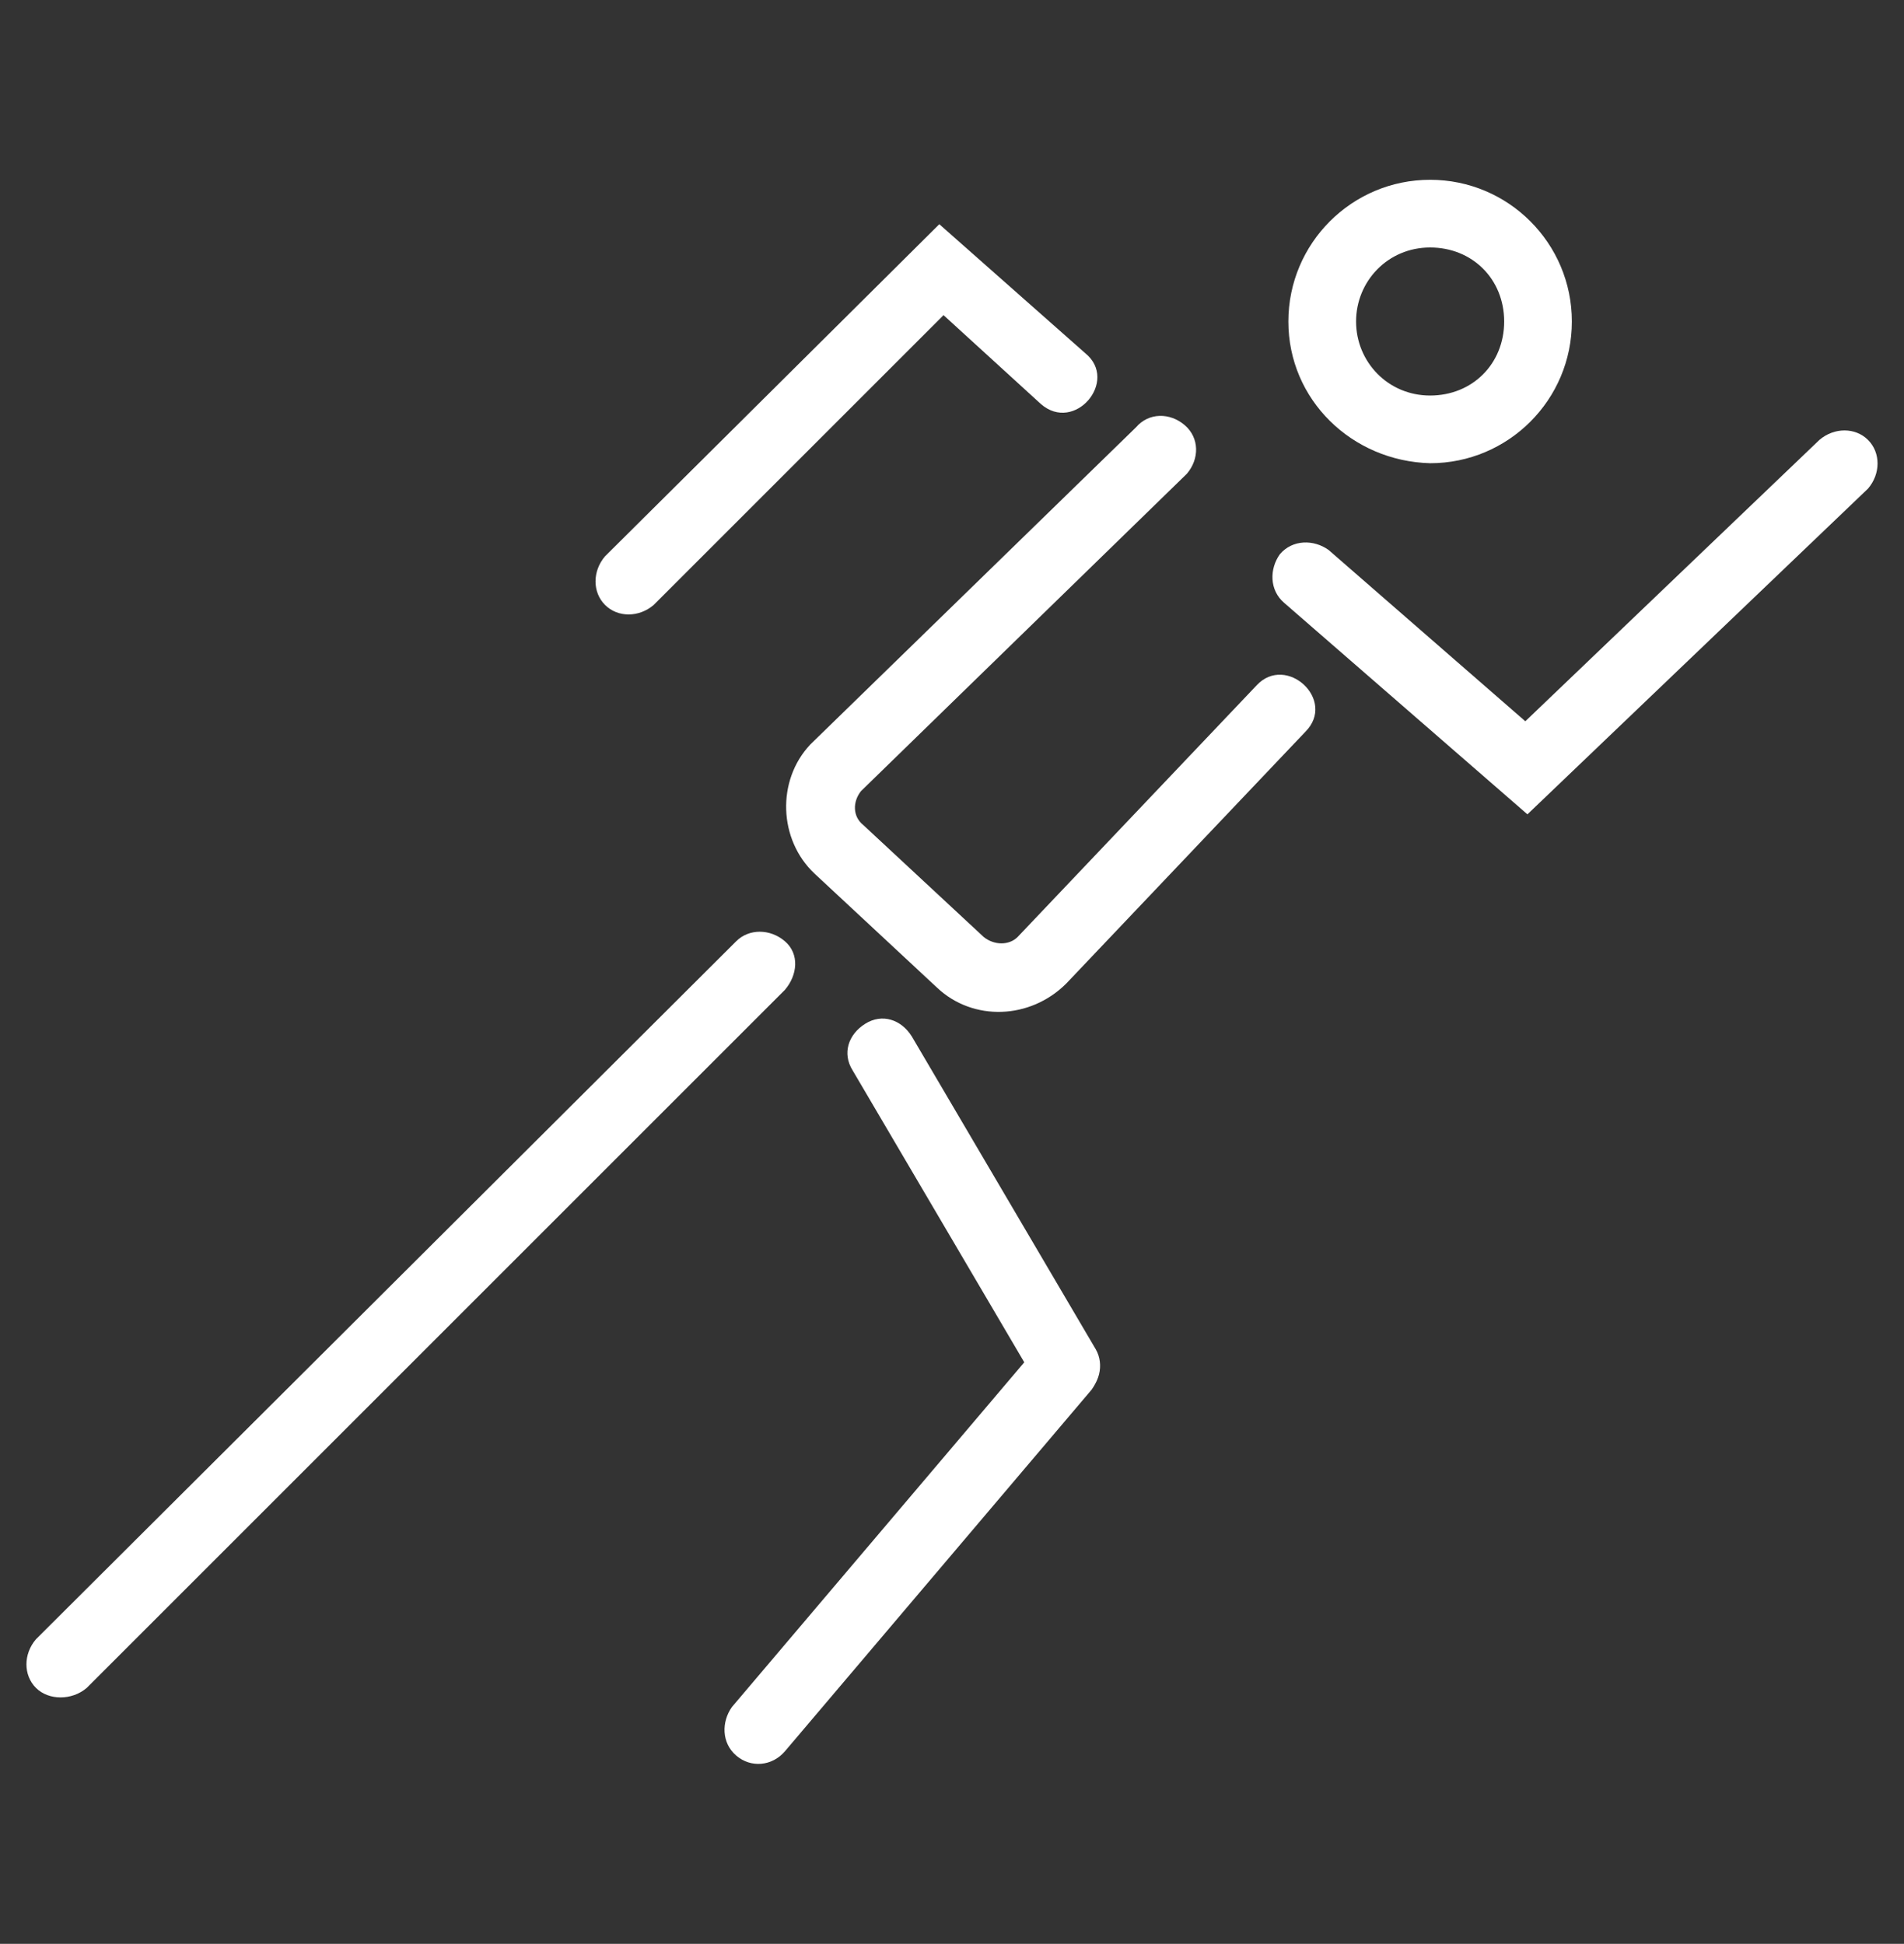
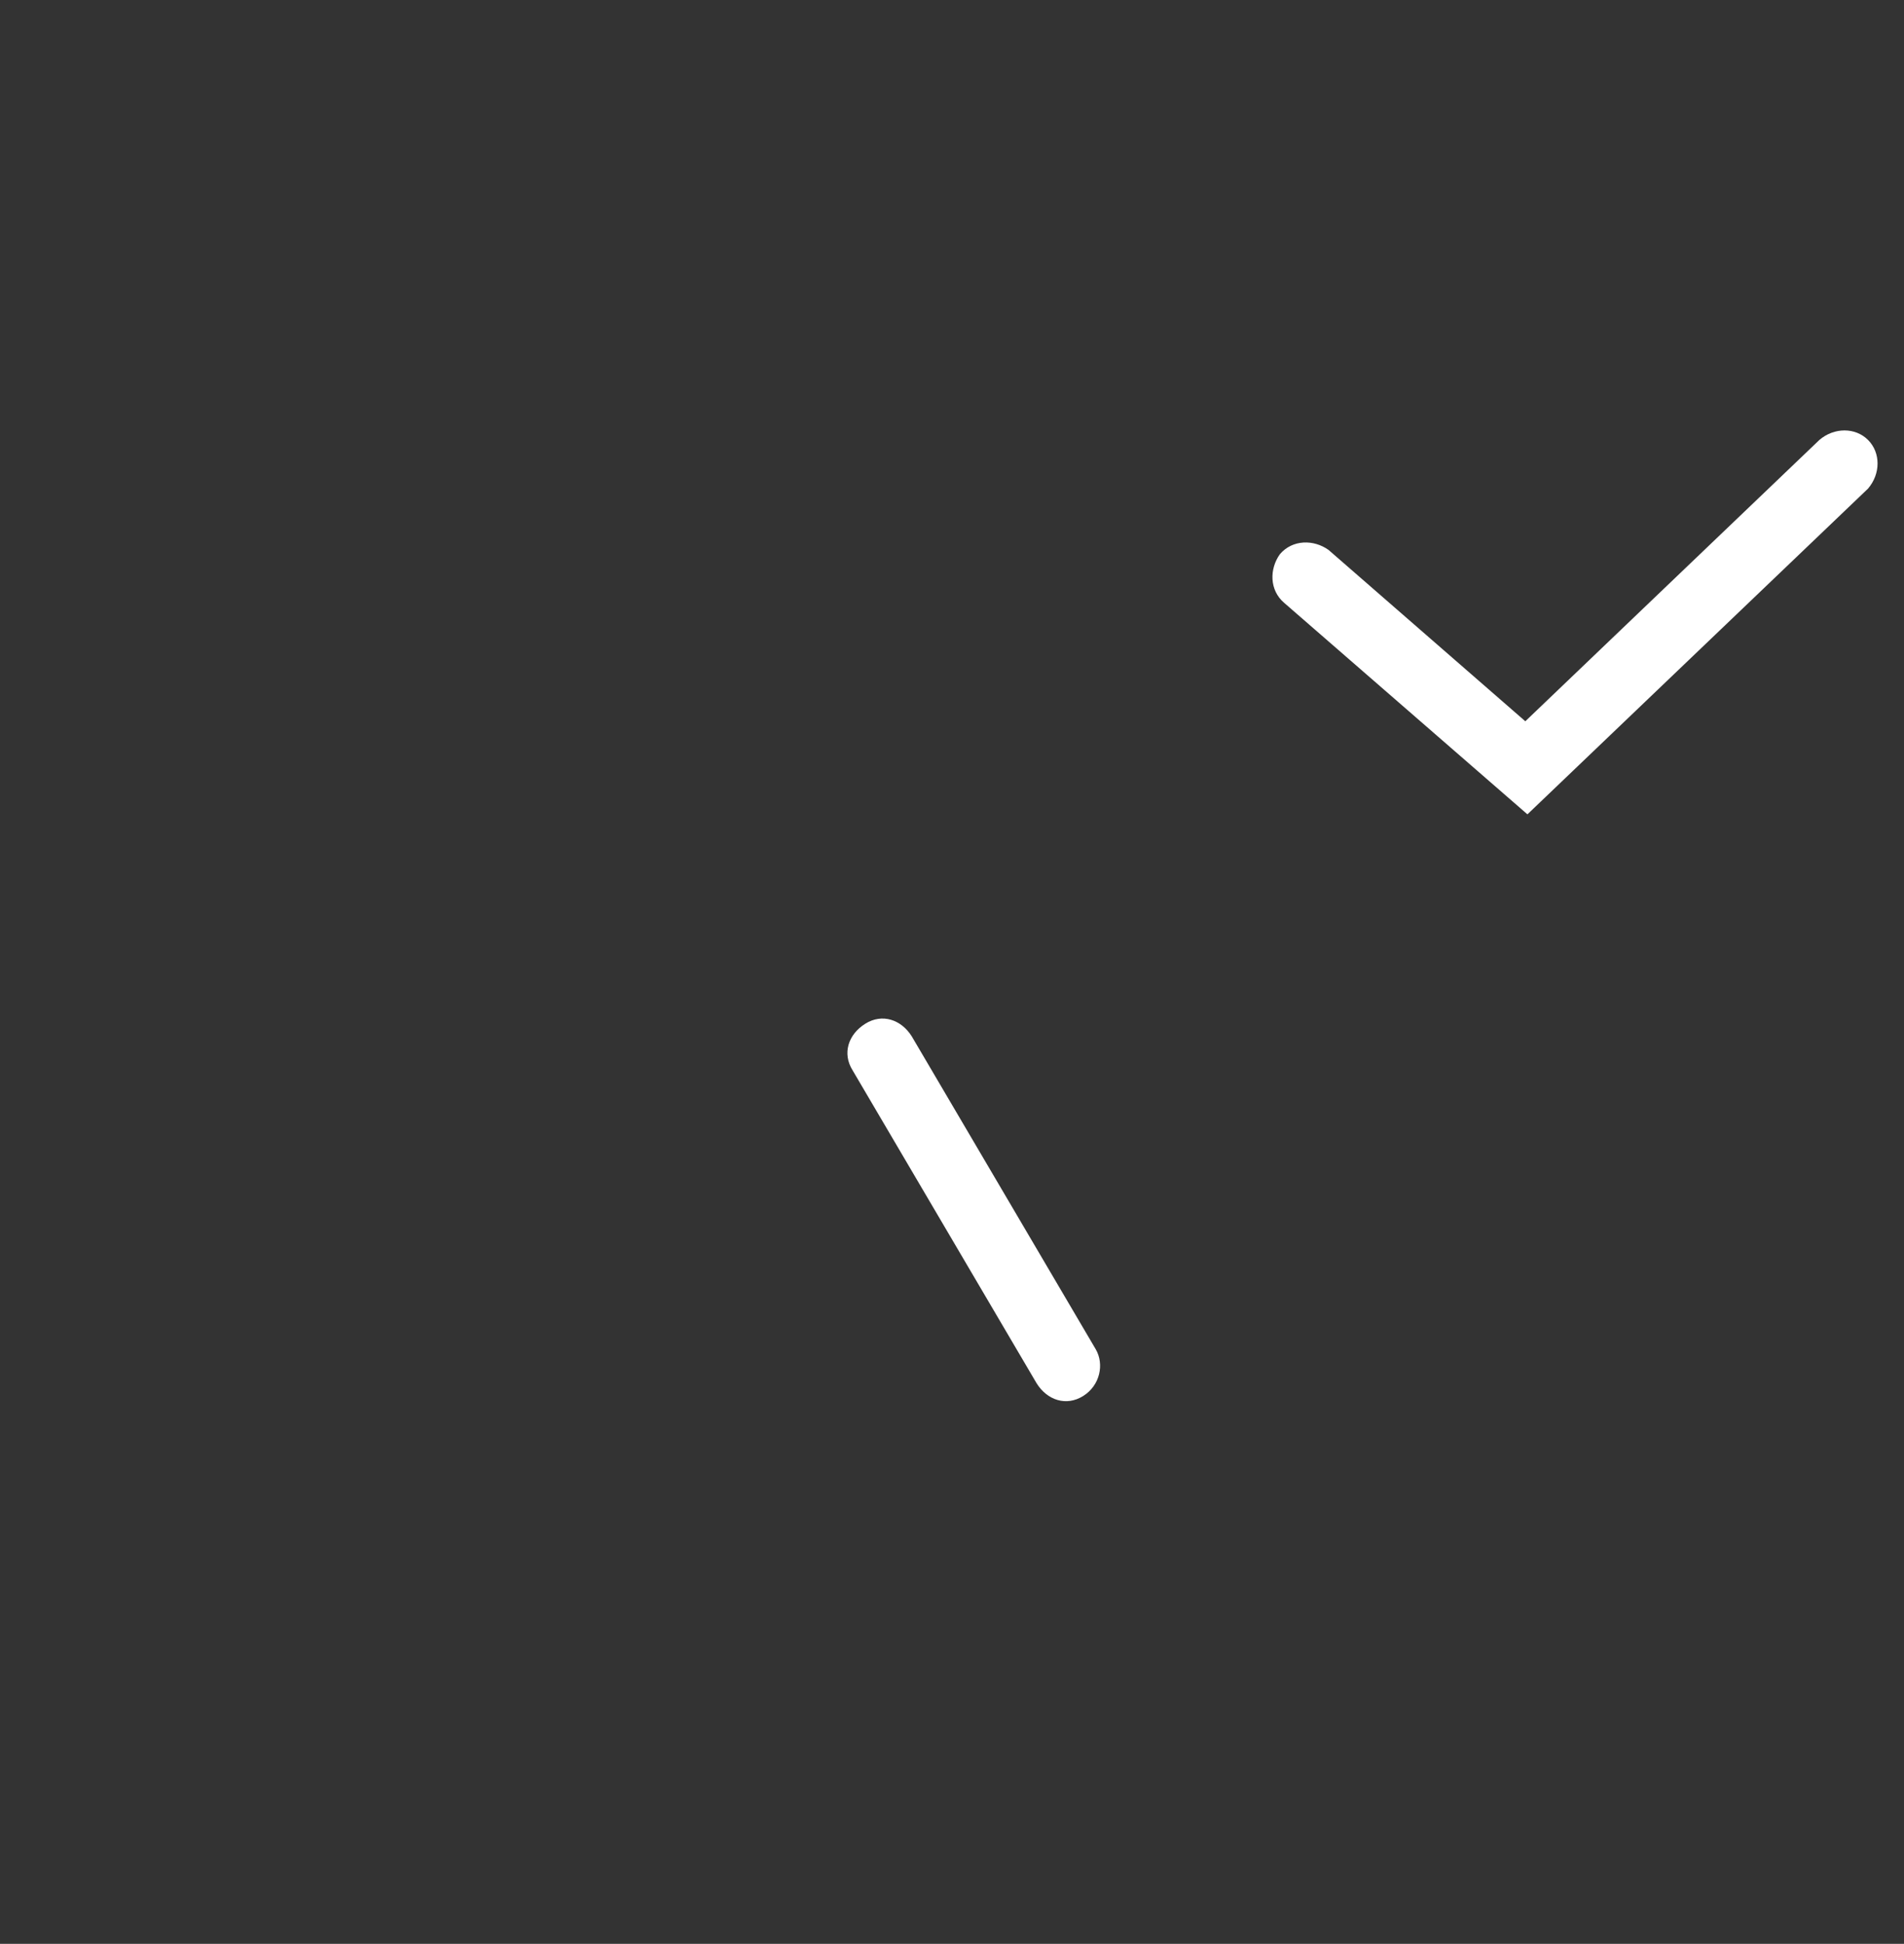
<svg xmlns="http://www.w3.org/2000/svg" version="1.1" id="Layer_1" x="0px" y="0px" viewBox="0 0 90 91.9" style="enable-background:new 0 0 90 91.9;" xml:space="preserve">
  <rect x="0" y="0" width="90" height="91.9" fill="#333333" stroke="none" />
  <style type="text/css">
	.st0{fill:#FFFFFF;}
</style>
  <g>
-     <path class="st0" d="M1.7,79.8c-0.6-0.6-0.6-1.6,0-2.3l0,0l33.1-33c0.6-0.6,1.6-0.6,2.3,0s0.6,1.6,0,2.3l-33,33   C3.4,80.4,2.3,80.4,1.7,79.8L1.7,79.8L1.7,79.8z" />
-     <path class="st0" d="M60.9,15.2c0-3.7,3-6.7,6.7-6.7s6.7,3,6.7,6.7s-3,6.7-6.7,6.7l0,0C63.9,21.8,60.9,18.9,60.9,15.2z M64.1,15.2   c0,1.9,1.5,3.5,3.5,3.5s3.5-1.5,3.5-3.5s-1.5-3.5-3.5-3.5l0,0C65.6,11.7,64.1,13.3,64.1,15.2z" />
    <path class="st0" d="M51.2,66c-0.8,0.5-1.7,0.2-2.2-0.6l0,0l-8.7-14.8c-0.5-0.8-0.2-1.7,0.6-2.2s1.7-0.2,2.2,0.6l8.7,14.8   C52.2,64.5,52,65.5,51.2,66L51.2,66z" />
    <path class="st0" d="M88.3,20.8c0.6,0.6,0.6,1.6,0,2.3L72.2,38.5l-11.5-10l0,0c-0.7-0.6-0.7-1.6-0.2-2.3c0.6-0.7,1.6-0.7,2.3-0.2   l9.3,8.1L86,20.8l0,0C86.7,20.2,87.7,20.2,88.3,20.8L88.3,20.8z" />
-     <path class="st0" d="M28.6,28.6C28,28,28,27,28.6,26.3l15.8-15.7l6.9,6.1c1.6,1.3-0.5,3.8-2.1,2.4l-4.6-4.2L30.9,28.6   C30.2,29.2,29.2,29.2,28.6,28.6z" />
-     <path class="st0" d="M34.8,83c-0.7-0.6-0.7-1.6-0.2-2.3l14.5-17.1c0.6-0.7,1.6-0.7,2.3-0.2c0.7,0.6,0.7,1.6,0.2,2.3L37.1,82.8   C36.5,83.5,35.5,83.6,34.8,83z" />
-     <path class="st0" d="M38.5,41.3c-1.7-1.6-1.8-4.4-0.2-6.1l15.4-15c0.6-0.7,1.6-0.7,2.3-0.1s0.7,1.6,0.1,2.3l-15.4,15   c-0.4,0.5-0.4,1.2,0.1,1.6l5.7,5.3c0.5,0.4,1.2,0.4,1.6,0l11.3-11.9c1.4-1.5,3.8,0.7,2.3,2.2L50.4,46.5c-1.7,1.7-4.4,1.8-6.1,0.2   L38.5,41.3L38.5,41.3z" />
  </g>
</svg>